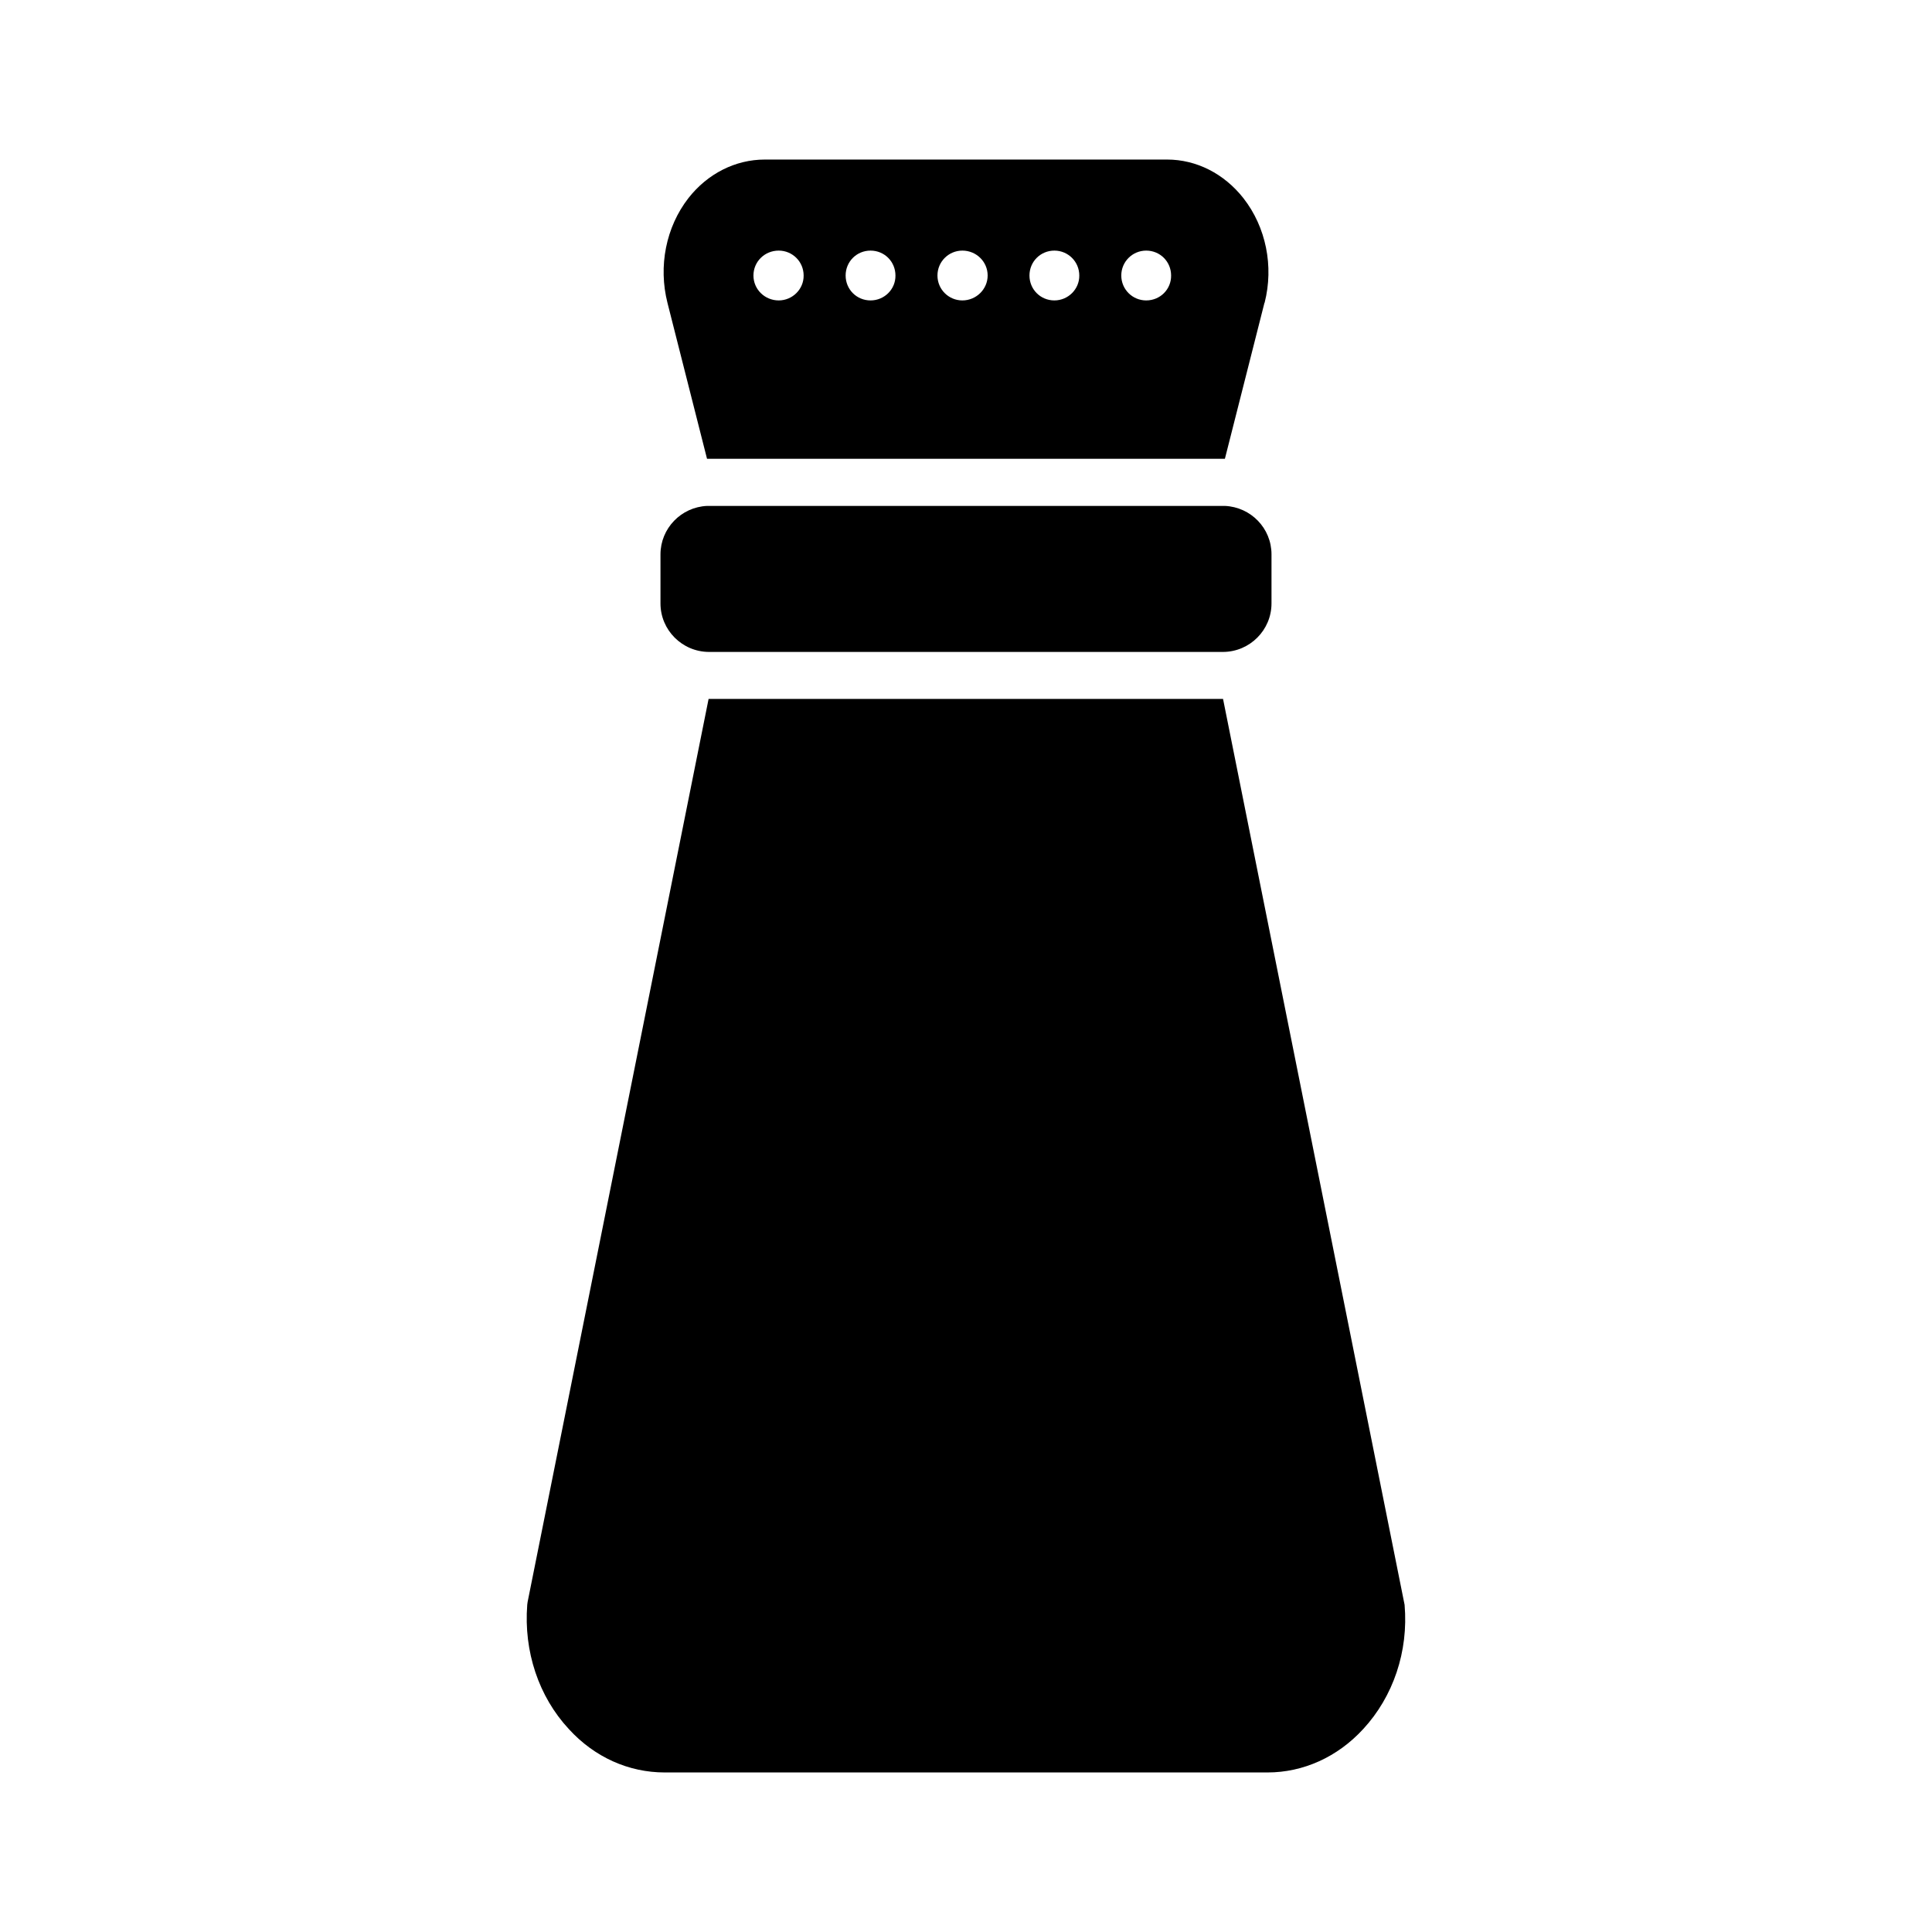
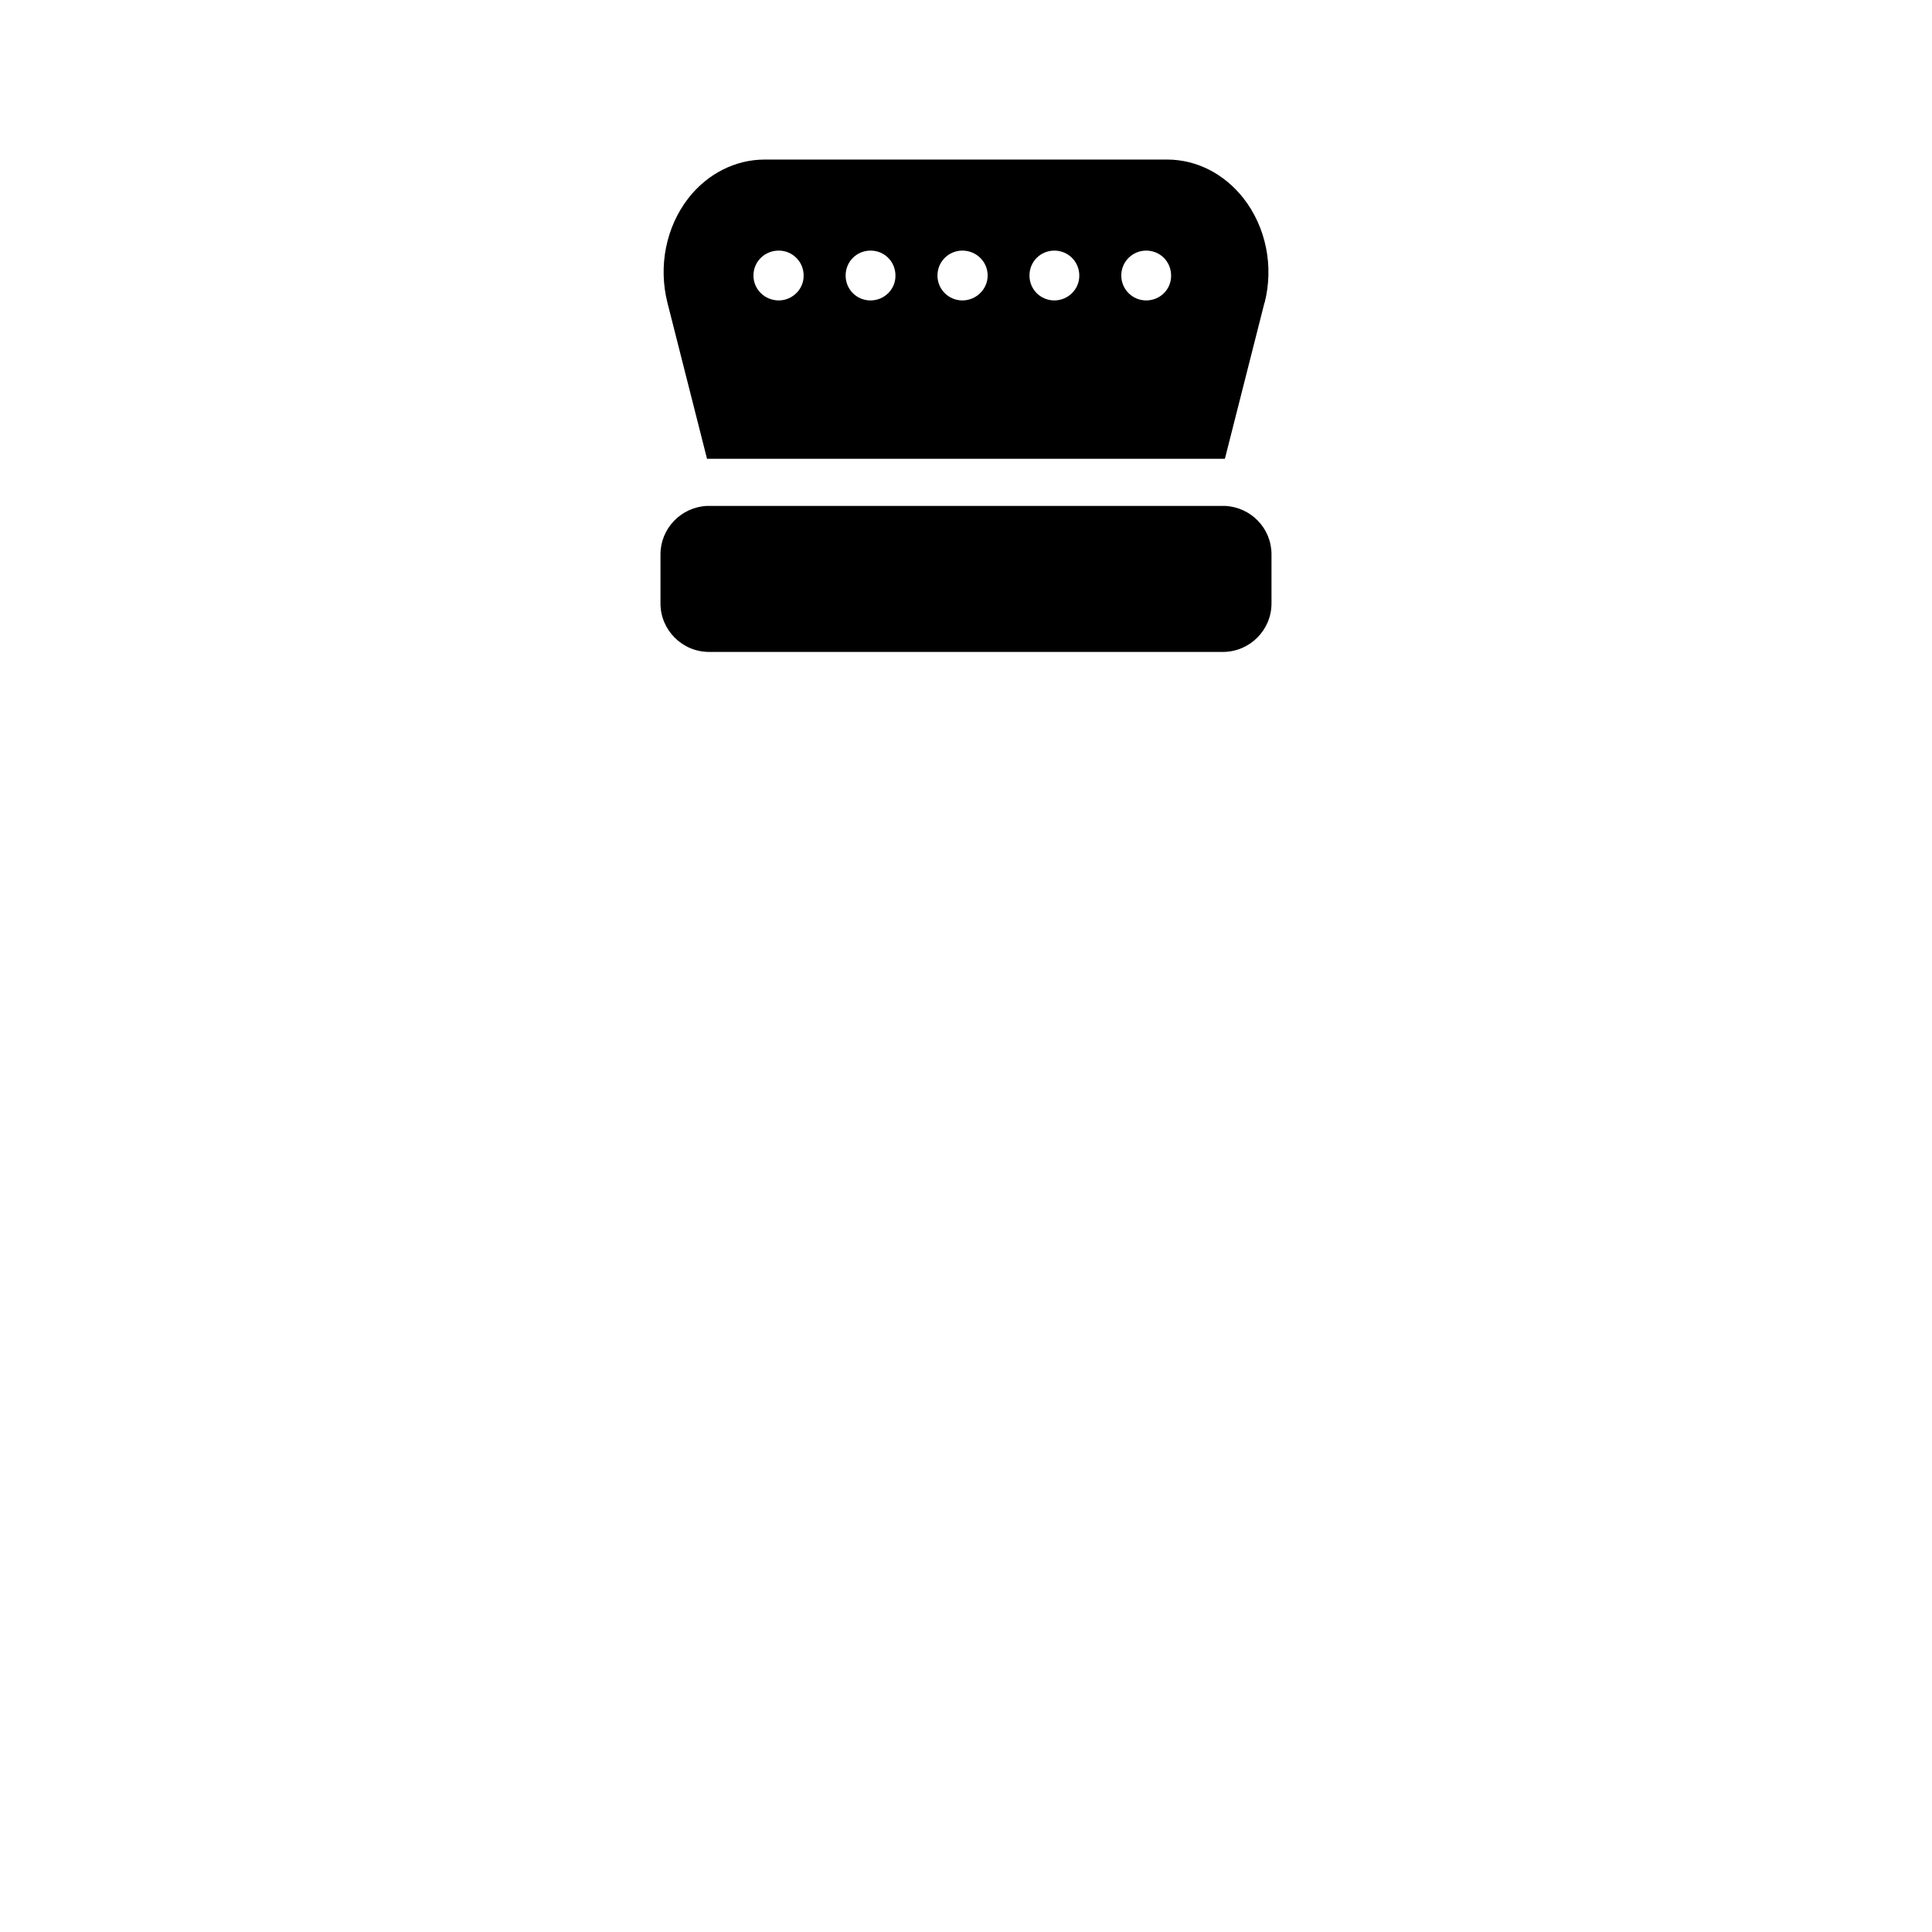
<svg xmlns="http://www.w3.org/2000/svg" fill="#000000" width="800px" height="800px" version="1.1" viewBox="144 144 512 512">
  <g>
-     <path d="m505.25 602.23c-6.801 7.406-15.871 11.488-25.34 11.488h-159.76c-9.523 0-18.59-4.031-25.391-11.488-8.012-8.613-11.992-20.605-11.035-32.949l0.102-0.754 47.961-239.31h0.102 136.13 0.102l48.113 240.07c1.059 12.391-3.023 24.332-10.98 32.945z" />
    <path d="m480.96 290.92v13c0 7.055-5.742 12.797-12.797 12.848h-0.102-136.13-0.102c-7.055-0.051-12.797-5.793-12.797-12.848v-13c0-6.902 5.492-12.543 12.344-12.848h137.24c6.852 0.305 12.344 5.898 12.344 12.848z" />
    <path d="m473.55 196.56c-5.141-6.551-12.496-10.277-20.254-10.277h-106.61c-7.809 0-15.164 3.727-20.254 10.227-5.945 7.656-8.012 18.035-5.543 27.762l10.48 41.312h137.24l10.48-41.312 0.051-0.051c2.469-9.672 0.352-20.051-5.594-27.66zm-123.18 27.055c-3.68 0-6.699-2.922-6.699-6.602 0-3.68 2.973-6.602 6.699-6.602 3.629 0 6.602 2.922 6.602 6.602 0.047 3.629-2.977 6.602-6.602 6.602zm24.332 0c-3.68 0-6.602-2.922-6.602-6.602 0-3.68 2.922-6.602 6.602-6.602 3.68 0 6.602 2.922 6.602 6.602 0.051 3.629-2.922 6.602-6.602 6.602zm24.336 0c-3.629 0-6.602-2.922-6.602-6.602 0-3.68 2.973-6.602 6.602-6.602 3.68 0 6.699 2.922 6.699 6.602 0 3.629-3.023 6.602-6.699 6.602zm24.383 0c-3.68 0-6.602-2.922-6.602-6.602 0-3.68 2.922-6.602 6.602-6.602 3.629 0 6.602 2.922 6.602 6.602 0.047 3.629-2.973 6.602-6.602 6.602zm24.332 0c-3.629 0-6.602-2.922-6.602-6.602 0-3.68 2.973-6.602 6.602-6.602 3.68 0 6.602 2.922 6.602 6.602 0.051 3.629-2.871 6.602-6.602 6.602z" />
  </g>
</svg>